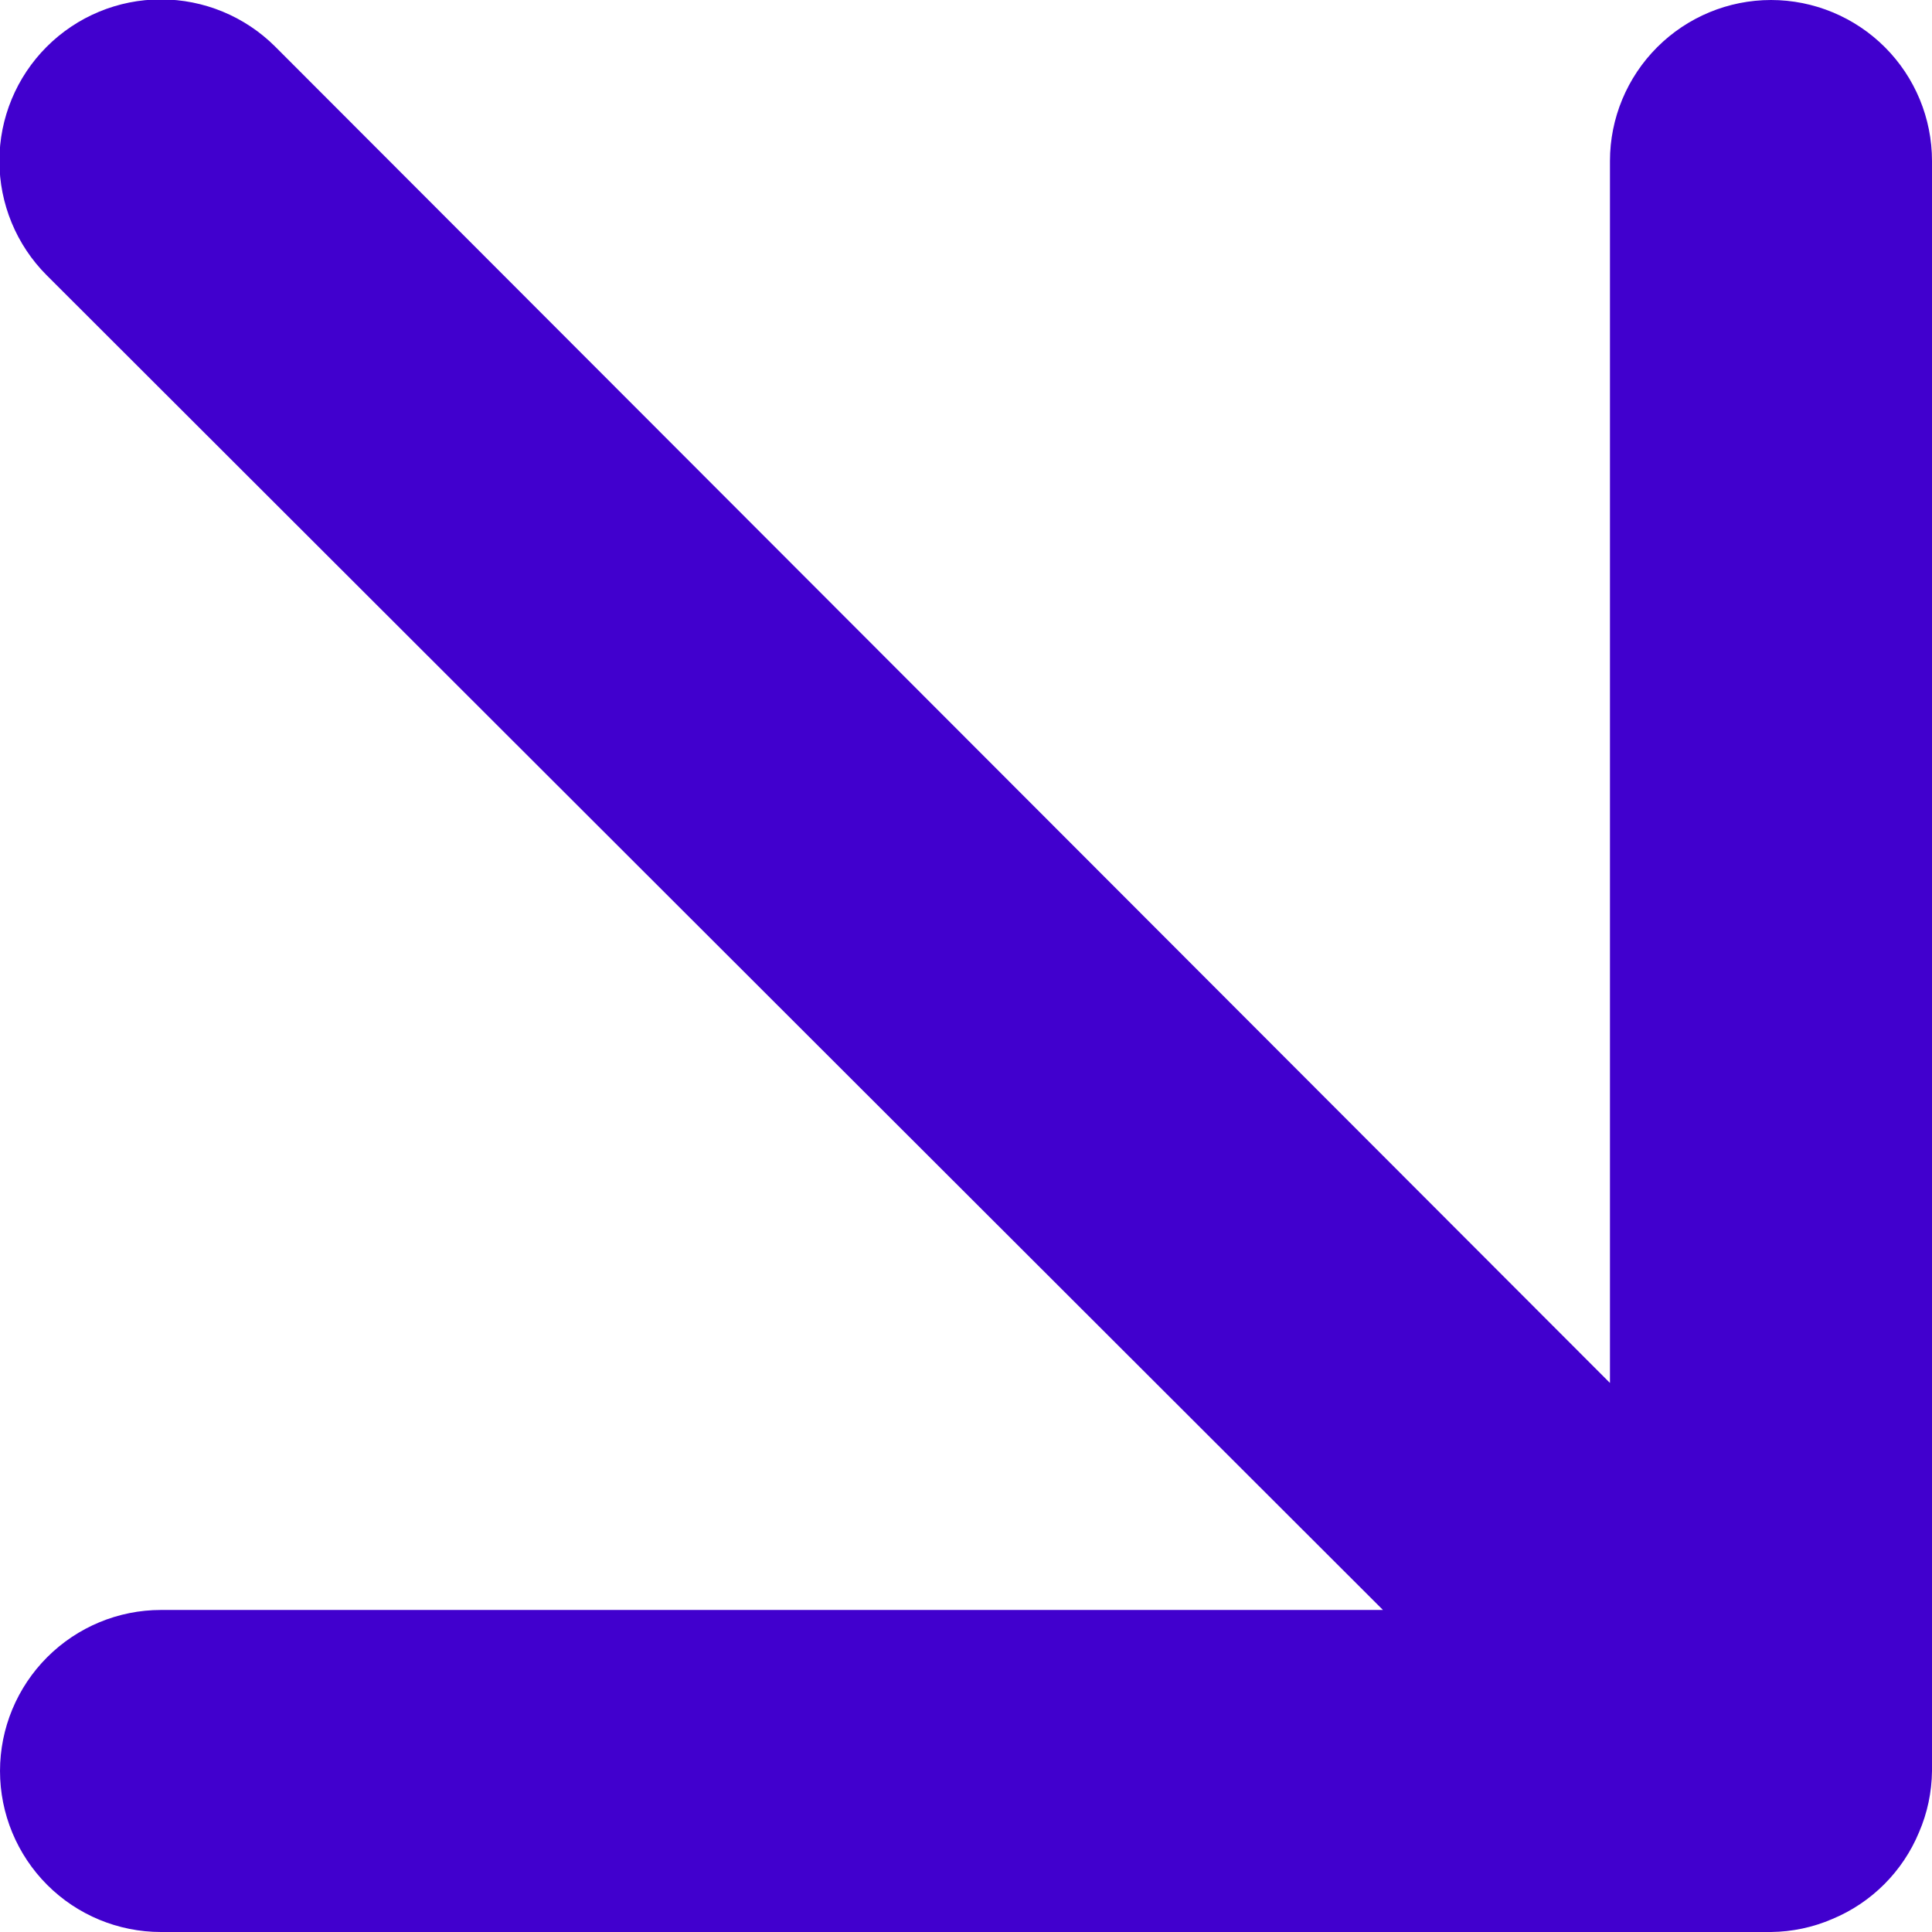
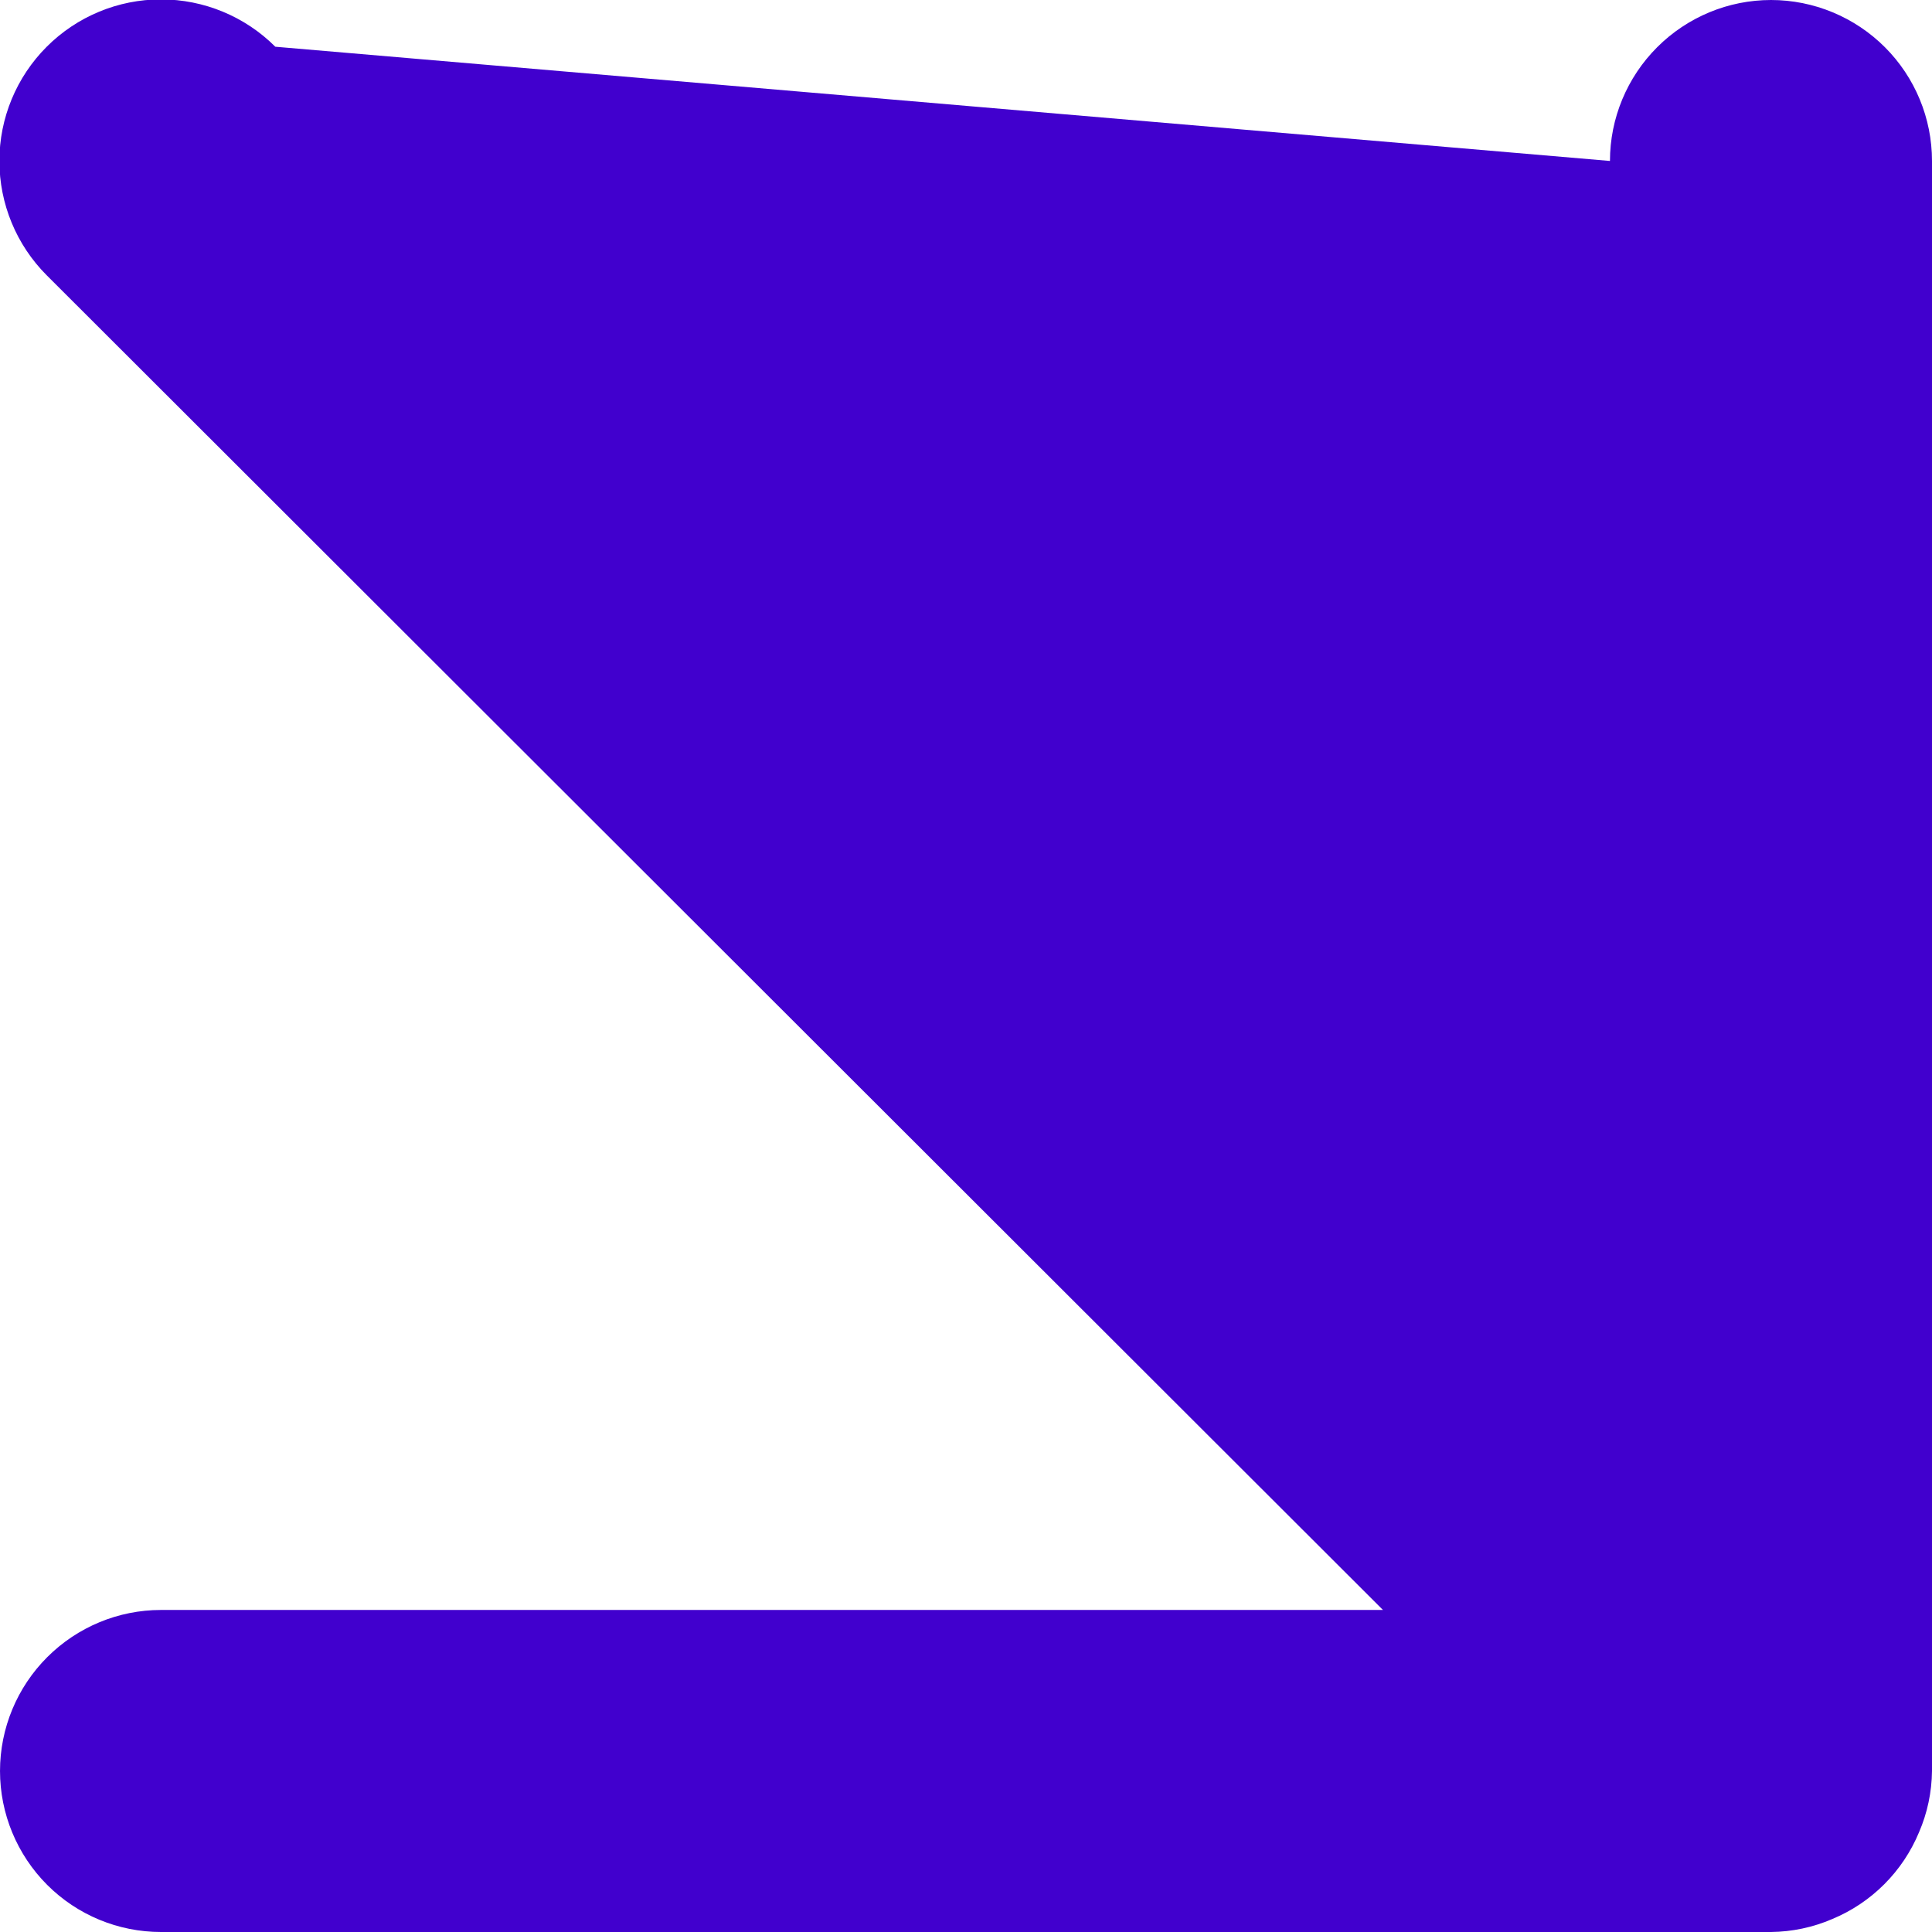
<svg xmlns="http://www.w3.org/2000/svg" width="16" height="16" viewBox="0 0 16 16" fill="none">
-   <path d="M14.667 2.35243e-05C14.313 2.35243e-05 13.974 0.141 13.724 0.391C13.474 0.641 13.333 0.98 13.333 1.333V11.453L2.28 0.387C2.029 0.136 1.688 -0.005 1.333 -0.005C0.978 -0.005 0.638 0.136 0.387 0.387C0.136 0.638 -0.005 0.978 -0.005 1.333C-0.005 1.688 0.136 2.029 0.387 2.28L11.453 13.333H1.333C0.98 13.333 0.641 13.474 0.391 13.724C0.141 13.974 8.45594e-05 14.313 8.45594e-05 14.667C8.45594e-05 15.02 0.141 15.36 0.391 15.61C0.641 15.86 0.98 16 1.333 16H14.667C14.841 15.998 15.013 15.962 15.173 15.893C15.499 15.758 15.758 15.499 15.893 15.173C15.962 15.013 15.998 14.841 16 14.667V1.333C16 0.98 15.86 0.641 15.61 0.391C15.36 0.141 15.02 2.35243e-05 14.667 2.35243e-05Z" fill="#4100CE" />
+   <path d="M14.667 2.35243e-05C14.313 2.35243e-05 13.974 0.141 13.724 0.391C13.474 0.641 13.333 0.98 13.333 1.333L2.28 0.387C2.029 0.136 1.688 -0.005 1.333 -0.005C0.978 -0.005 0.638 0.136 0.387 0.387C0.136 0.638 -0.005 0.978 -0.005 1.333C-0.005 1.688 0.136 2.029 0.387 2.28L11.453 13.333H1.333C0.98 13.333 0.641 13.474 0.391 13.724C0.141 13.974 8.45594e-05 14.313 8.45594e-05 14.667C8.45594e-05 15.02 0.141 15.36 0.391 15.61C0.641 15.86 0.98 16 1.333 16H14.667C14.841 15.998 15.013 15.962 15.173 15.893C15.499 15.758 15.758 15.499 15.893 15.173C15.962 15.013 15.998 14.841 16 14.667V1.333C16 0.98 15.86 0.641 15.61 0.391C15.36 0.141 15.02 2.35243e-05 14.667 2.35243e-05Z" fill="#4100CE" />
</svg>